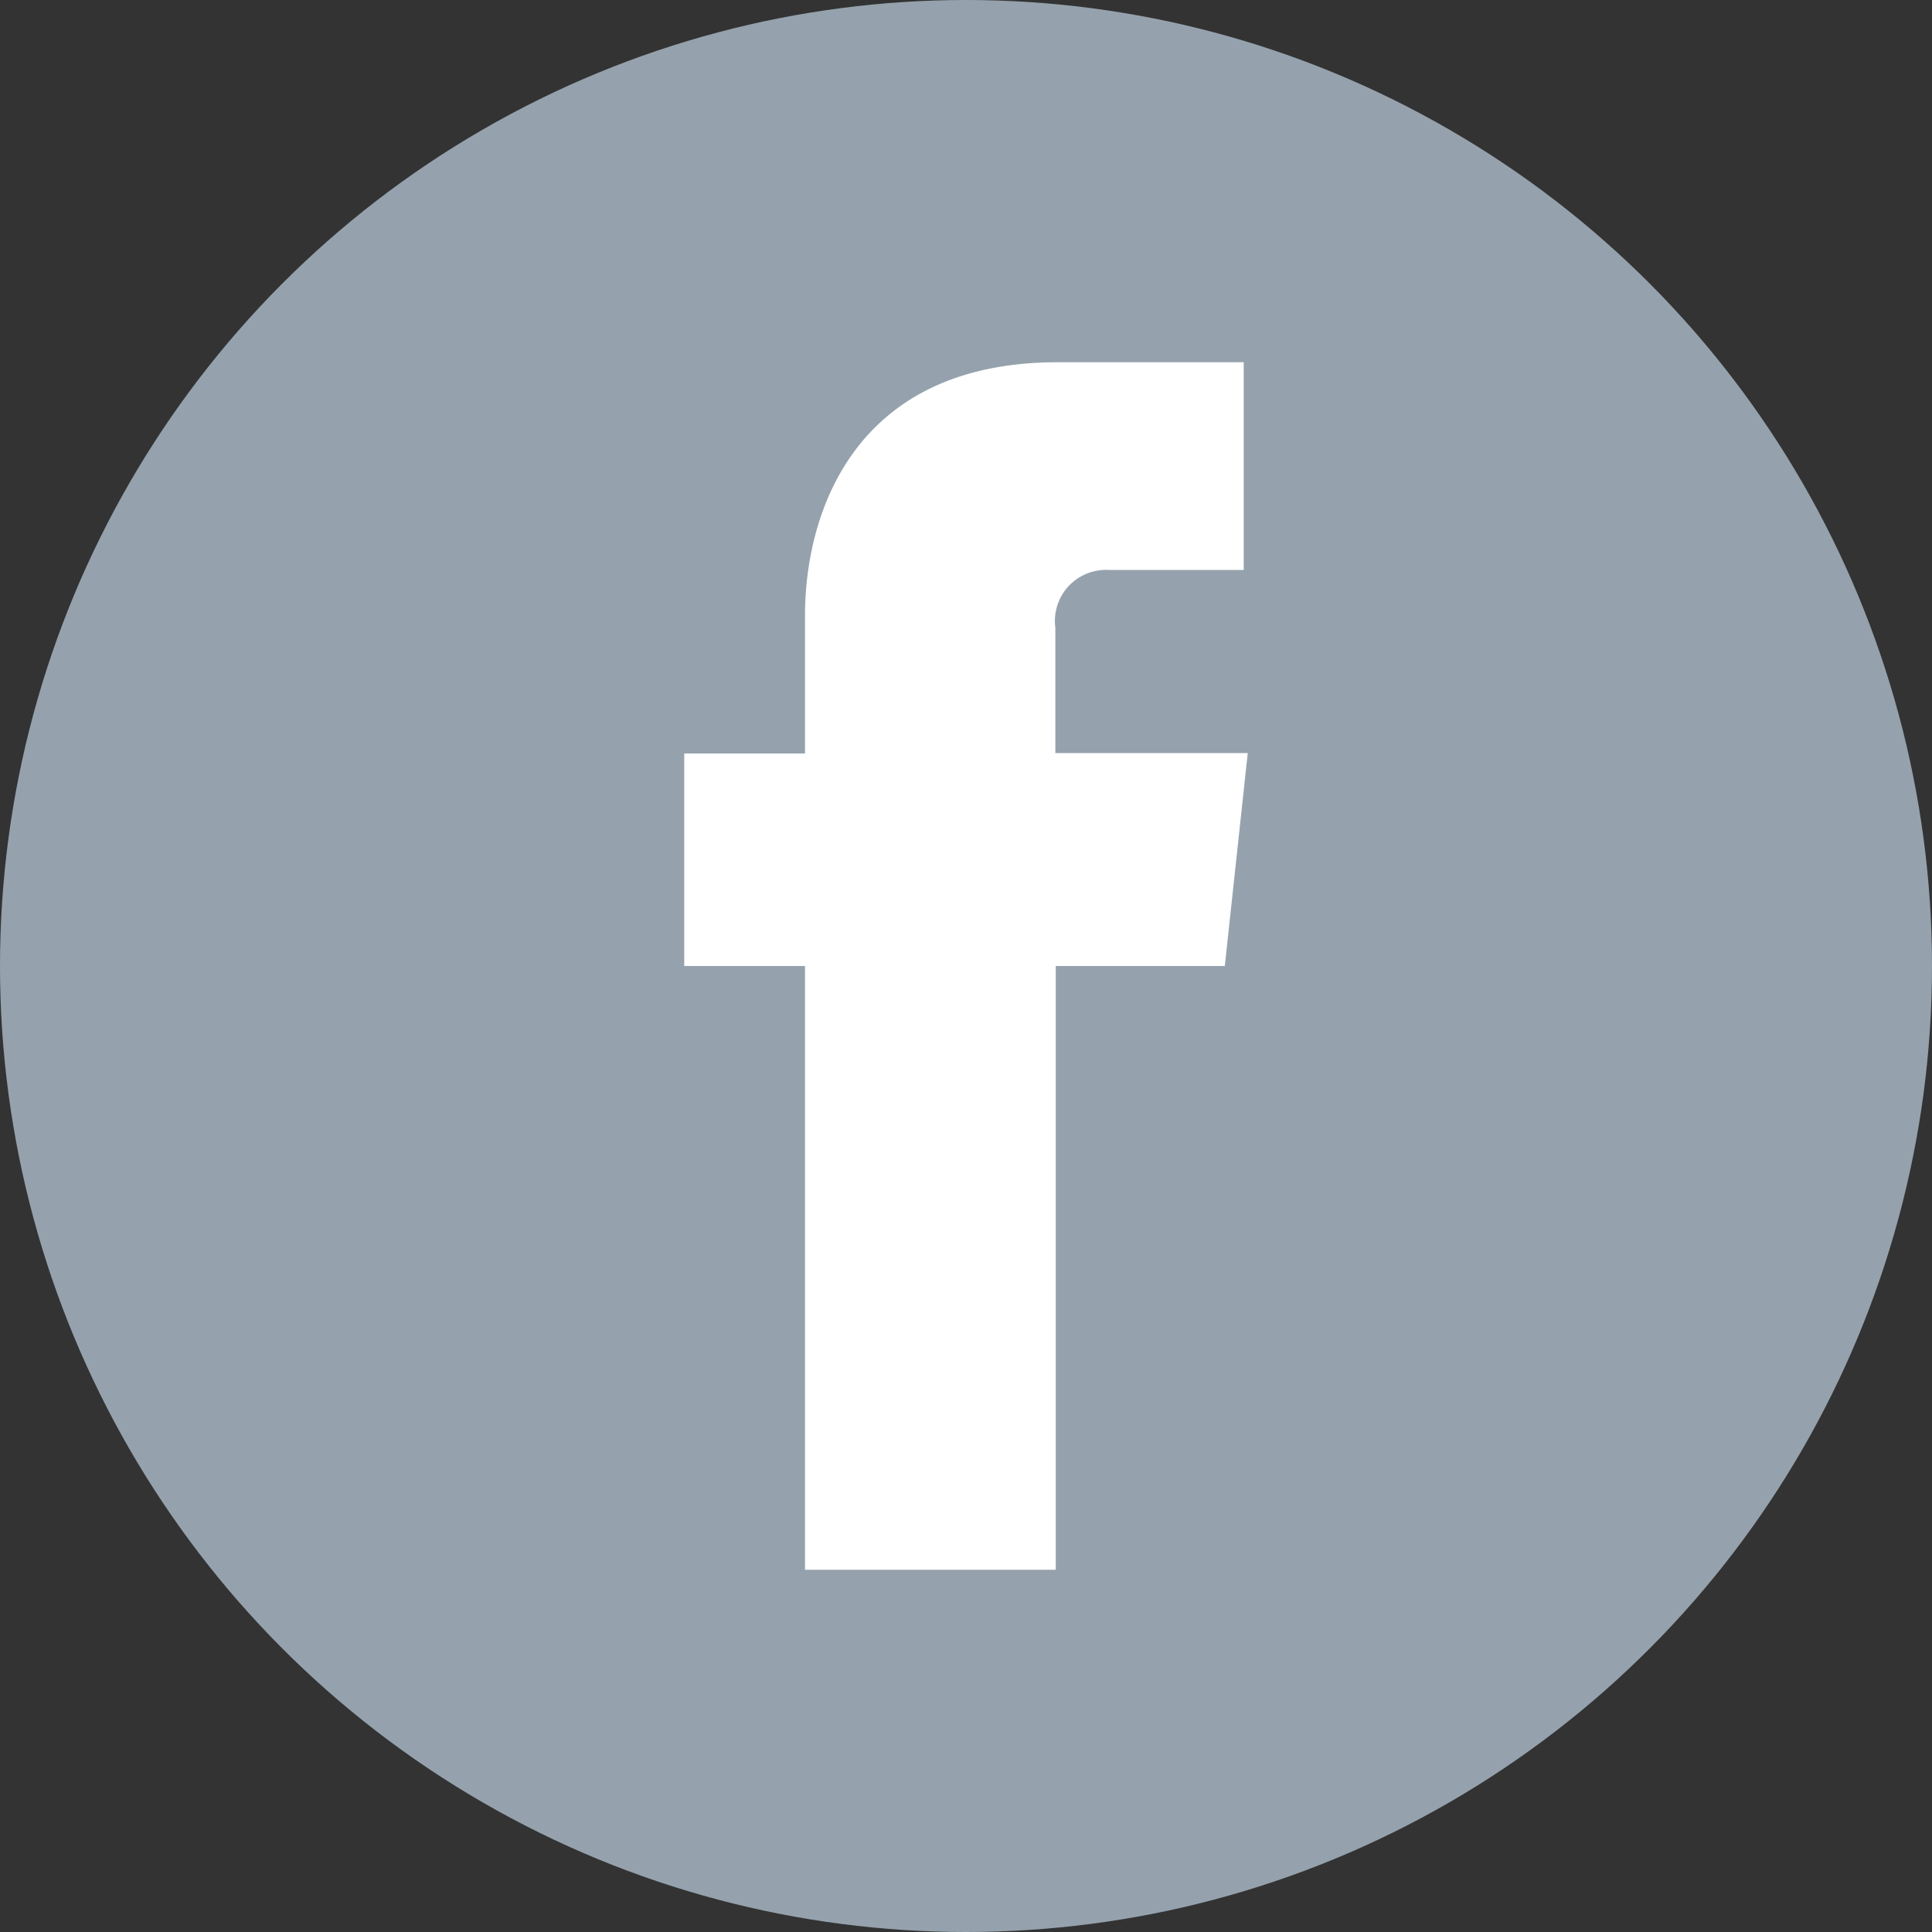
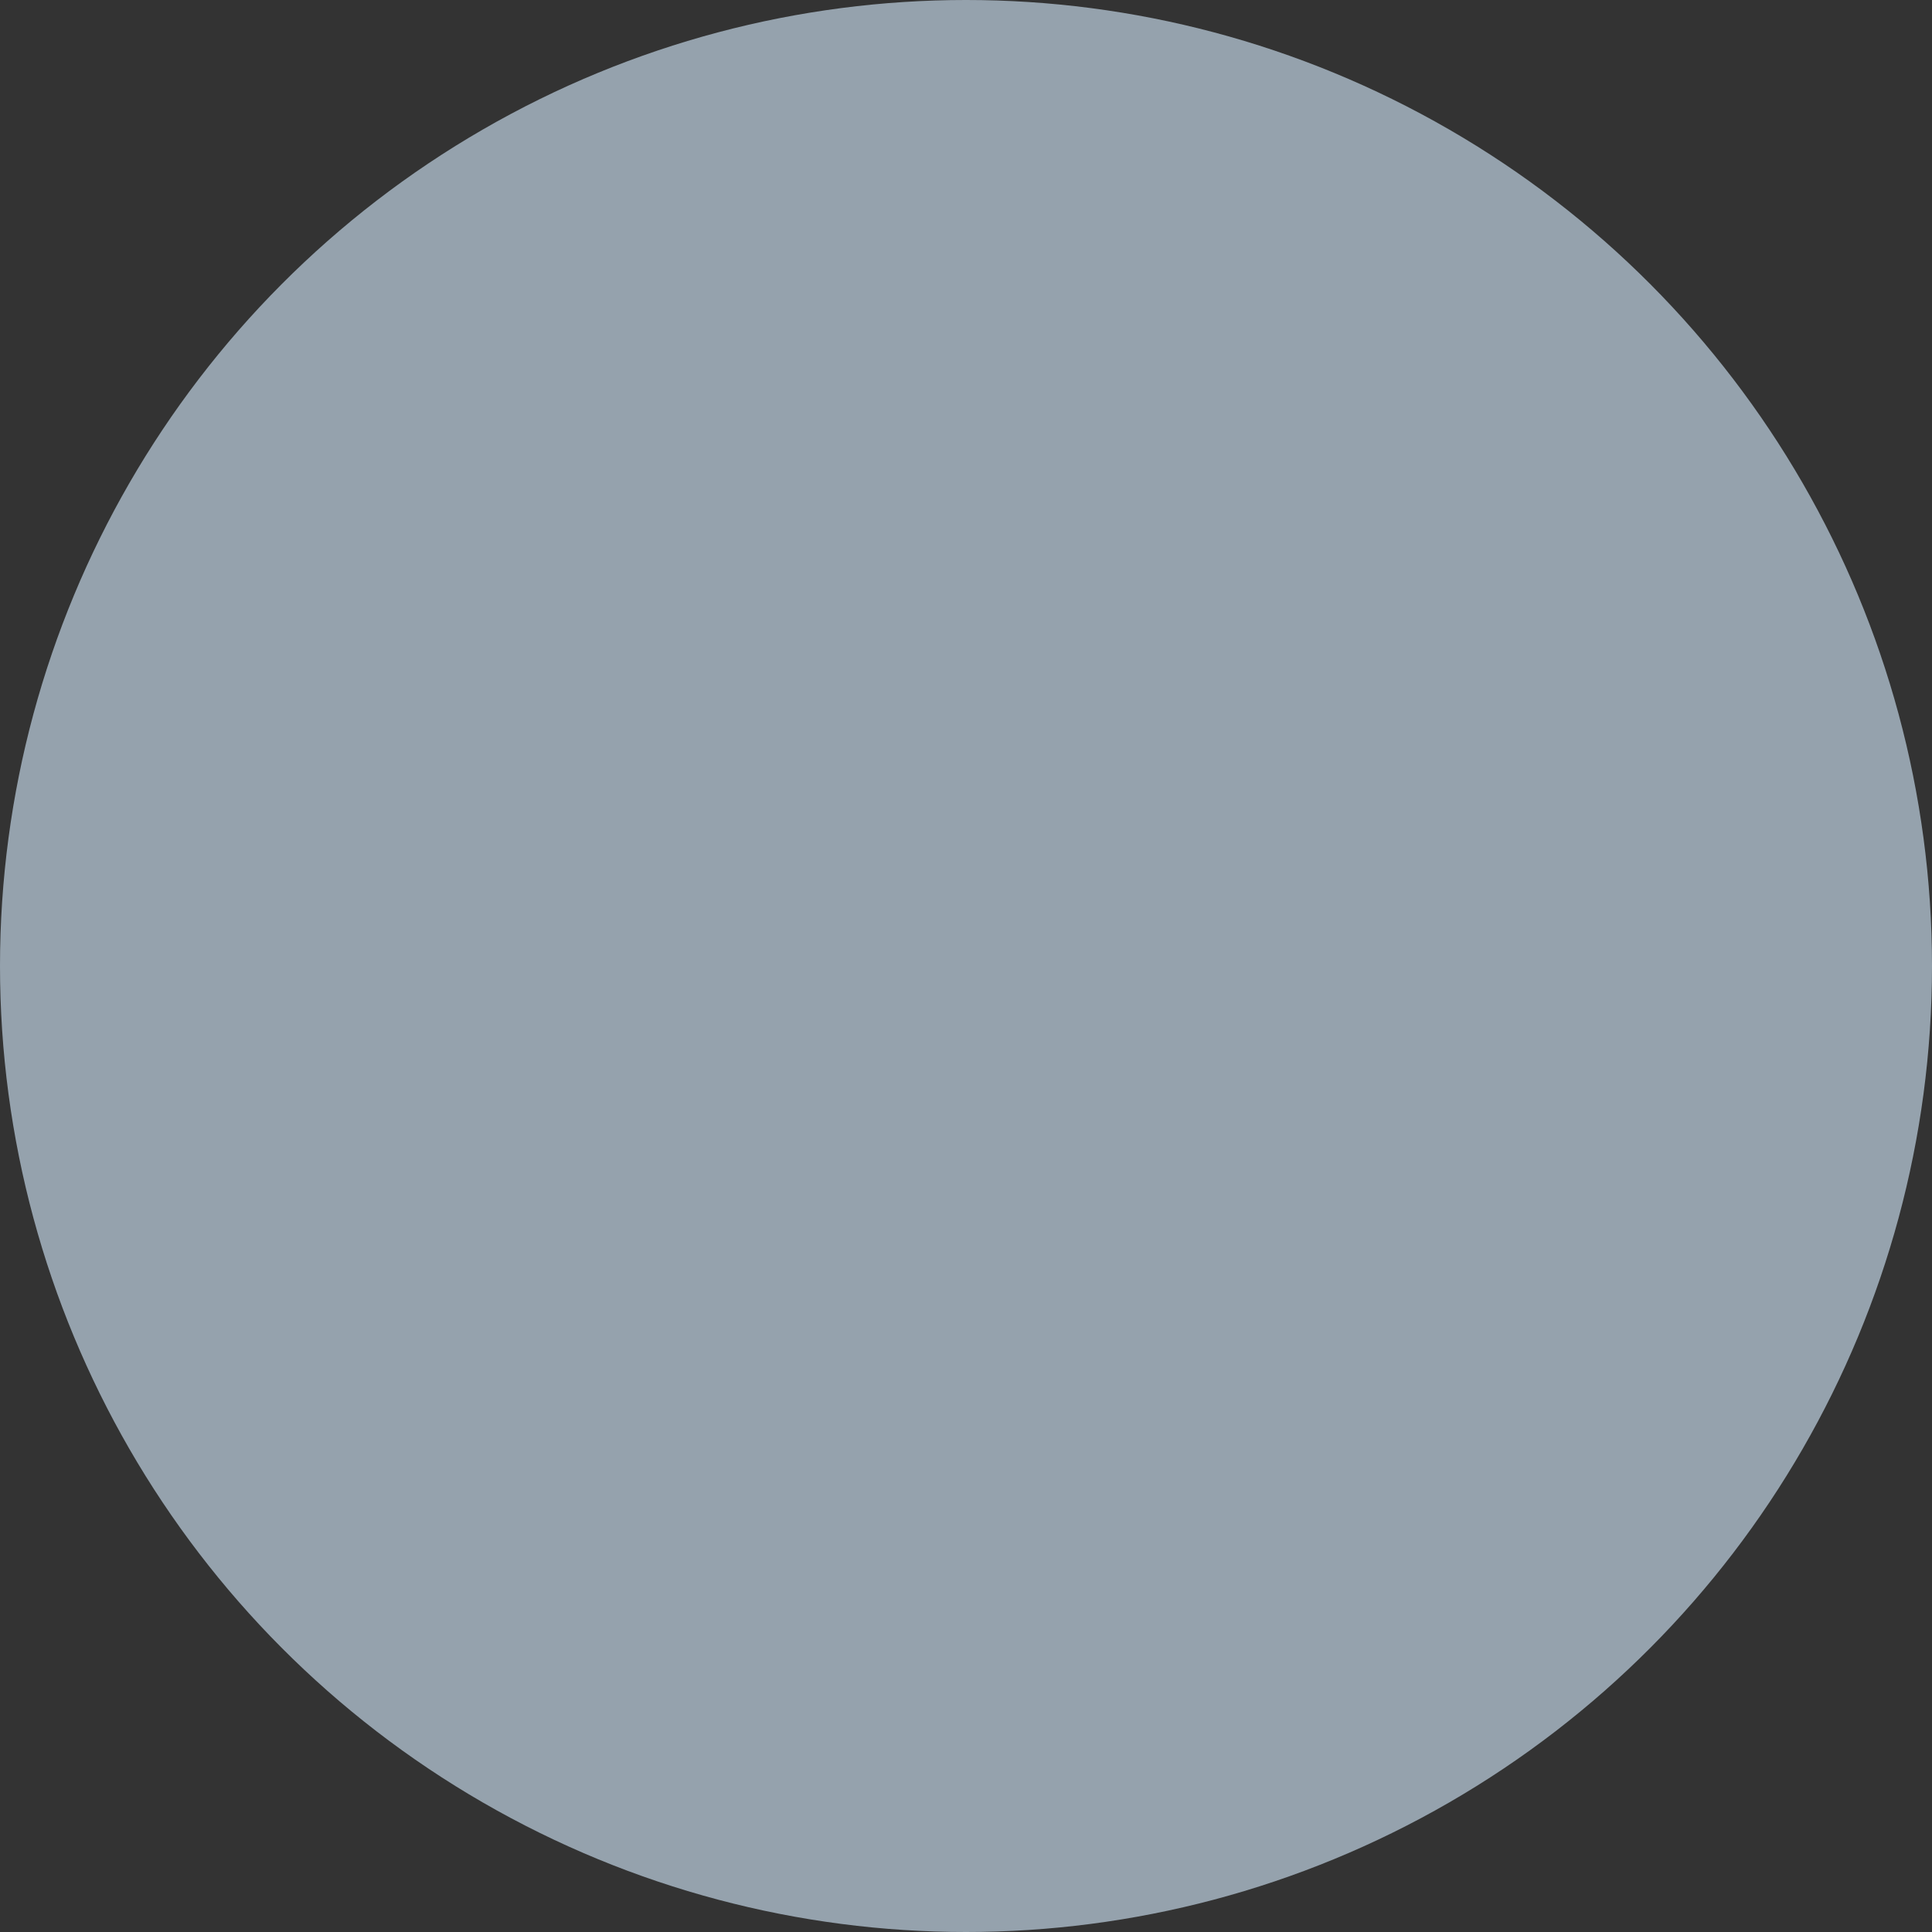
<svg xmlns="http://www.w3.org/2000/svg" viewBox="0 0 48 48">
  <rect x="0" y="0" width="48" height="48" fill="#333333" stroke="none" />
  <circle cx="24" cy="24" fill="#95a2ad" r="24" />
-   <path d="m20 39h6.23v-15h4.2l.57-5.29h-4.78v-3.11a1.27 1.27 0 0 1 1.32-1.44h3.36v-5.16h-4.62c-5.12 0-6.28 3.83-6.28 6.29v3.43h-3v5.28h3z" fill="#fff" />
</svg>